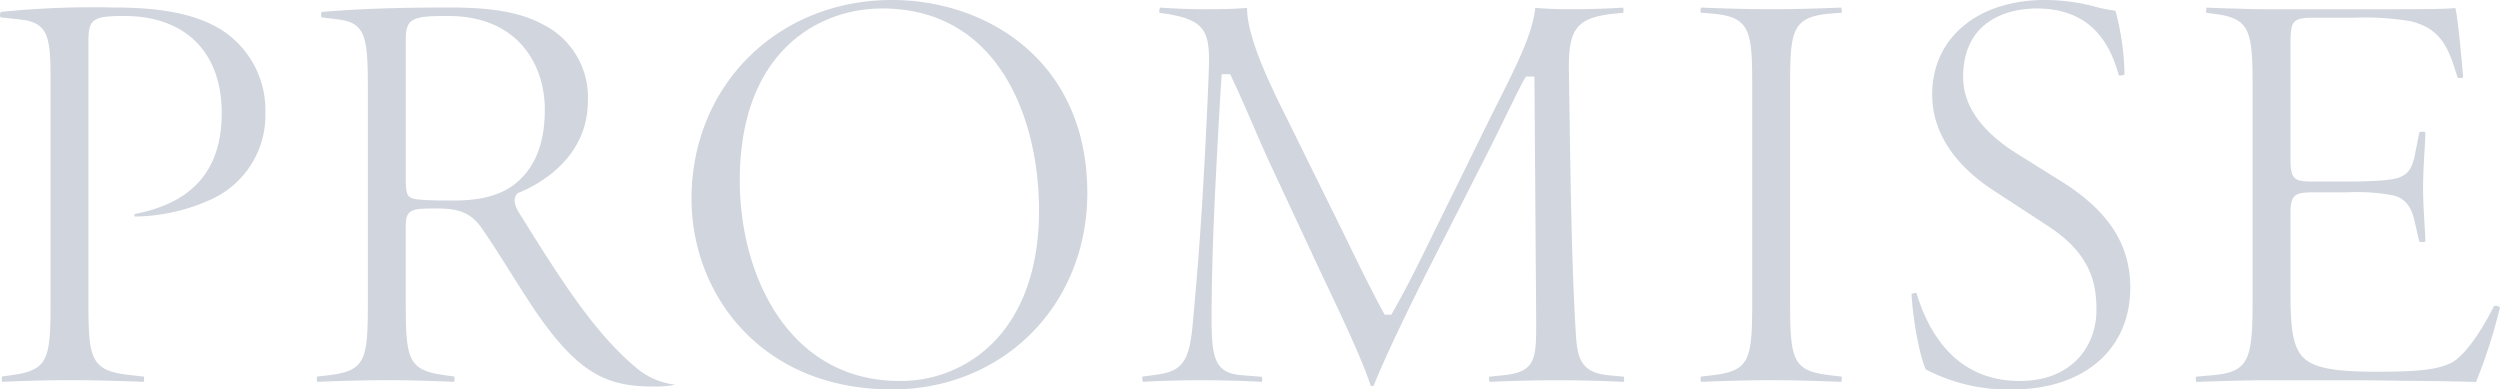
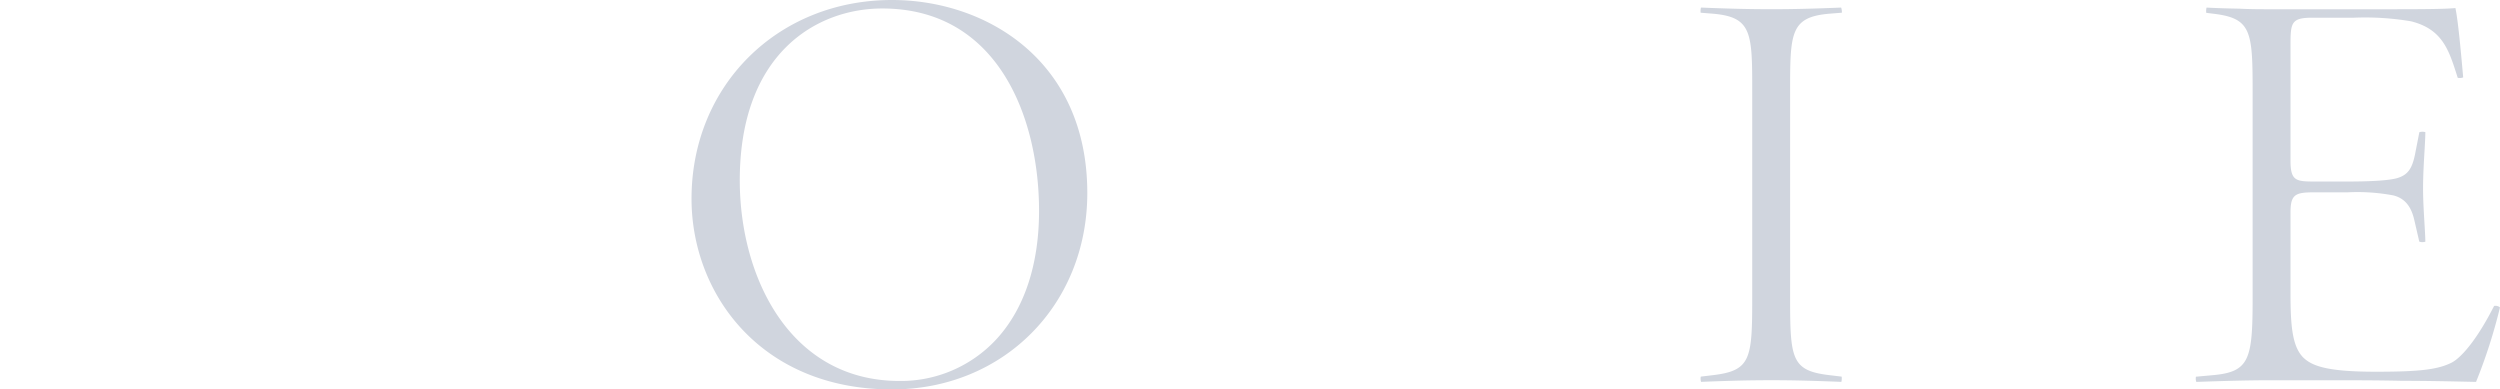
<svg xmlns="http://www.w3.org/2000/svg" id="レイヤー_1" data-name="レイヤー 1" viewBox="0 0 399.652 62.255">
  <defs>
    <style>
      .cls-1 {
        fill: #d0d5de;
      }
    </style>
  </defs>
  <title>ai-pc-title-004</title>
-   <path class="cls-1" d="M316.32,349.652a144.606,144.606,0,0,0-17.965.708.732.732,0,0,0-.135.367.982.982,0,0,0,.064.5l3.009.334c5,.444,5,3.21,5,10.6v34c0,9.6-.189,11.435-6.176,12.26l-1.587.227a1.647,1.647,0,0,0,.049.846c4.152-.186,7.341-.262,10.926-.262,3.485,0,6.336.078,11.683.266a2.02,2.02,0,0,0,.04-.837l-2.132-.237c-6.541-.715-6.748-2.563-6.748-12.262V355.075c0-3.572.7-4.066,5.726-4.066,9.758,0,15.583,5.791,15.583,15.491,0,9.077-4.56,14.37-13.937,16.173a.909.909,0,0,0,.025.4,30.179,30.179,0,0,0,12.1-2.689,14.769,14.769,0,0,0,8.787-13.973,15.193,15.193,0,0,0-7.021-13.185C329.61,350.754,324.276,349.652,316.32,349.652Z" transform="translate(-298.213 -348.455)" />
-   <path class="cls-1" d="M381.25,382.557c-.348-.556-1.274-2.038-.4-3.086l.122-.146.176-.07c2.591-1.037,11.045-5.159,11.045-14.689a12.991,12.991,0,0,0-7.244-12.234c-4.346-2.361-10.041-2.679-15.039-2.679-8.256,0-14.7.228-20.261.715a.774.774,0,0,0-.1.345,1.051,1.051,0,0,0,.084.52l2.677.335c4.51.55,4.71,3.025,4.71,11.523v33.075c0,9.69-.189,11.538-6.188,12.261l-1.93.232a1.52,1.52,0,0,0,.031.84c4.5-.188,7.664-.263,11.207-.263,3.351,0,6.367.074,10.67.263a2.019,2.019,0,0,0,.037-.846l-1.6-.229c-5.983-.824-6.172-2.658-6.172-12.259V384.558c0-2.776,1.178-2.776,5.08-2.776,3.639,0,5.513.857,7.162,3.275,1.427,2.071,3.079,4.687,4.677,7.215,1.621,2.566,3.153,4.99,4.346,6.688,6.75,9.6,11.33,11.291,18.458,11.291a16.344,16.344,0,0,0,3.383-.3,11.676,11.676,0,0,1-6.274-2.714C393.4,401.778,388.3,393.921,381.25,382.557Zm-10.788-2.041c-5.776,0-6.477-.269-6.888-.68l-.07-.081c-.426-.569-.426-1.545-.426-3.491V354.707c0-3.379,1.19-3.7,6.739-3.7,11.434,0,15.491,8.047,15.491,14.938,0,5.523-1.6,9.454-4.9,12.016C377.429,380.227,373.528,380.517,370.463,380.517Z" transform="translate(-298.213 -348.455)" />
  <path class="cls-1" d="M440.81,348.455c-18.271,0-32.049,13.659-32.049,31.772,0,15.147,11.009,30.482,32.049,30.482,17.8,0,31.22-13.5,31.22-31.4C472.029,358.109,455.846,348.455,440.81,348.455ZM457.484,402.7a20.785,20.785,0,0,1-15.476,6.656c-17.544,0-25.534-16.627-25.534-32.075,0-20.275,12.266-27.469,22.77-27.469,18.507,0,25.073,17.428,25.073,32.352C464.316,390.755,461.954,397.856,457.484,402.7Z" transform="translate(-298.213 -348.455)" />
-   <path class="cls-1" d="M555.228,408.43c-4.753-.5-4.912-3.281-5.153-7.484l-.04-.68c-.575-10.362-.755-22.756-.9-32.714-.039-2.739-.075-5.244-.116-7.395-.1-6.747.826-8.813,7.117-9.513l1.588-.15a2.276,2.276,0,0,0-.034-.816c-2.59.158-5.483.251-7.828.251-1.719,0-3.492,0-6.219-.216-.438,4.19-2.934,9.125-6.913,17l-.111.219-9.346,19c-2.054,4.2-4.177,8.534-6.428,12.454l-.216.376h-1.064l-.213-.391c-1.891-3.466-3.61-6.992-5.432-10.727l-.94-1.925-10.5-21.28c-3.36-6.937-4.9-11.547-4.908-14.715-2.682.208-4.889.208-6.858.208-2.144,0-4.263-.078-7.036-.259a.916.916,0,0,0-.113.3,1.356,1.356,0,0,0,0,.542l1.073.134c6.193,1.015,7.018,2.764,6.83,8.692-.166,4.562-.52,12.358-1.015,20.567-.555,9.156-1.024,14.316-1.567,20.292-.563,6.56-1.937,7.7-6.372,8.231l-1.685.229a1.633,1.633,0,0,0,.1.834c2.934-.165,6.13-.255,9.048-.255,3.513,0,6.946.09,9.955.26a1.333,1.333,0,0,0,.053-.437,1.092,1.092,0,0,0-.079-.378l-3.17-.25c-4.42-.34-4.837-2.825-4.837-9.316,0-7.571.345-15.567.646-21.687.272-5.259.553-10.694.921-16.412l.045-.7h1.36l.2.426c1.183,2.474,2.344,5.158,3.468,7.753.816,1.885,1.625,3.754,2.434,5.527l8.29,17.775c.322.686.7,1.477,1.108,2.342,2.233,4.7,5.592,11.778,6.974,15.989a1.553,1.553,0,0,0,.179.031.826.826,0,0,0,.277-.038c1.612-4.081,5.49-12.26,9.923-20.928l8.2-16.121c.784-1.529,1.867-3.74,2.9-5.853,1.464-2.989,2.729-5.57,3.122-6.187l.222-.347h1.339l.282,39.163c0,5.863,0,8.055-5.187,8.583l-2.313.239a1.112,1.112,0,0,0-.043.429,1.072,1.072,0,0,0,.107.4c3.475-.164,7.5-.261,10.833-.261,3.321,0,6.971.09,10.575.262a1.06,1.06,0,0,0,.087-.346,1.242,1.242,0,0,0-.043-.481Z" transform="translate(-298.213 -348.455)" />
  <path class="cls-1" d="M590.688,350.642l1.97-.157a2.365,2.365,0,0,0-.114-.819c-4.2.167-7.4.263-11.1.263-3.875,0-7-.093-11.312-.264a2.315,2.315,0,0,0-.053.823l1.935.154c6.311.535,6.311,3.078,6.311,12.541v32.8c0,9.846-.192,11.723-6.282,12.445l-1.944.233a1.656,1.656,0,0,0,.052.839c4.3-.171,7.424-.264,11.294-.264,3.7,0,6.912.1,11.128.264a2.278,2.278,0,0,0,.05-.838l-1.961-.234c-6.089-.723-6.281-2.6-6.281-12.445v-32.8C584.382,353.72,584.382,351.177,590.688,350.642Z" transform="translate(-298.213 -348.455)" />
-   <path class="cls-1" d="M627.6,377.364l-7.373-4.608c-5.434-3.525-8.184-7.55-8.184-11.969,0-10.185,8.965-10.977,11.713-10.977,9.053,0,11.878,6.035,13.184,10.709a1.74,1.74,0,0,0,.9-.152,41.42,41.42,0,0,0-1.452-10.194,25.69,25.69,0,0,1-2.848-.54,31.139,31.139,0,0,0-8.4-1.178c-10.794,0-18.046,6.067-18.046,15.1,0,7.337,5.229,12.327,9.614,15.221l8.749,5.71c6.938,4.467,7.895,9.141,7.895,13.526,0,5.647-3.793,11.346-12.267,11.346-10.123,0-14.564-7.605-16.509-14.072a1.468,1.468,0,0,0-.783.175c.225,4.236,1.332,10.066,2.287,12.054a28.479,28.479,0,0,0,13.808,3.2c11.466,0,18.874-6.4,18.874-16.294C638.766,387.5,635.219,382.077,627.6,377.364Z" transform="translate(-298.213 -348.455)" />
  <path class="cls-1" d="M696.919,397.367c-2.333,4.615-4.844,7.985-6.738,9.037-2.267,1.134-5.1,1.476-12.157,1.476-7.778,0-10.235-.895-11.678-2.339-1.659-1.761-1.971-4.91-1.971-10.111V382.438c0-2.919.768-3.237,3.791-3.237h5.343a31.1,31.1,0,0,1,7.3.49c2.323.58,3.029,2.474,3.383,4.059l.77,3.334a1.626,1.626,0,0,0,.97.009c-.014-.82-.076-1.847-.146-3.013-.1-1.7-.22-3.626-.22-5.51,0-1.973.115-3.967.218-5.727.072-1.257.137-2.361.149-3.265a1.683,1.683,0,0,0-.961.014l-.684,3.5c-.464,2.314-1.147,3.271-2.71,3.792-1.468.489-5.2.591-8.069.591h-5.343c-2.942,0-3.791-.142-3.791-3.33V355.721c0-3.661.118-4.436,3.515-4.436h6.633a44.257,44.257,0,0,1,9.111.573c5,1.25,6.049,4.546,7.372,8.718l.1.319a1.607,1.607,0,0,0,.875-.067l-.073-.8c-.3-3.382-.745-8.3-1.17-10.283-1.789.178-5.869.188-11.887.188h-17.32c-1.858,0-3.613,0-5.383-.093-1.541-.027-3.009-.068-4.751-.149l-.441-.021a2.259,2.259,0,0,0-.049.837l1.135.142c6.065.72,6.277,2.773,6.277,12.354v33.167c0,9.785-.513,11.748-6.4,12.264l-2.662.242a1.673,1.673,0,0,0,.056.83c4.884-.166,8.2-.266,12.215-.266h8.292c4.221,0,8.208,0,12.362.092h.012c3.88,0,7.921.087,11.842.174a85.1,85.1,0,0,0,3.824-11.9.988.988,0,0,0-.42-.226A1.009,1.009,0,0,0,696.919,397.367Z" transform="translate(-298.213 -348.455)" />
</svg>